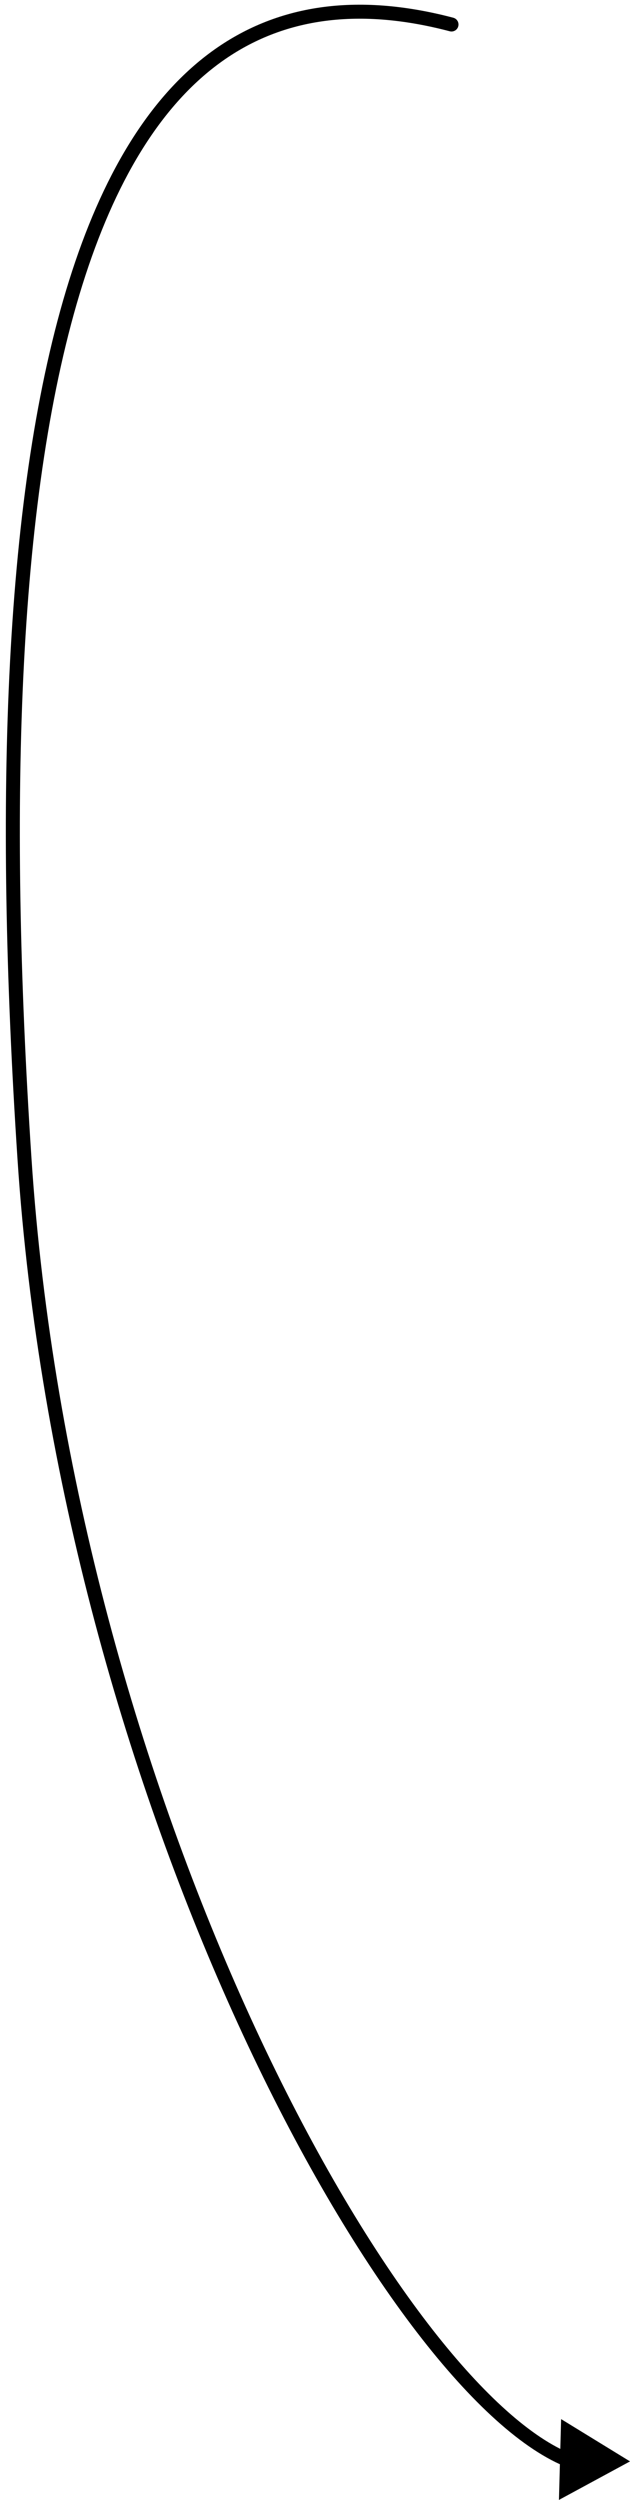
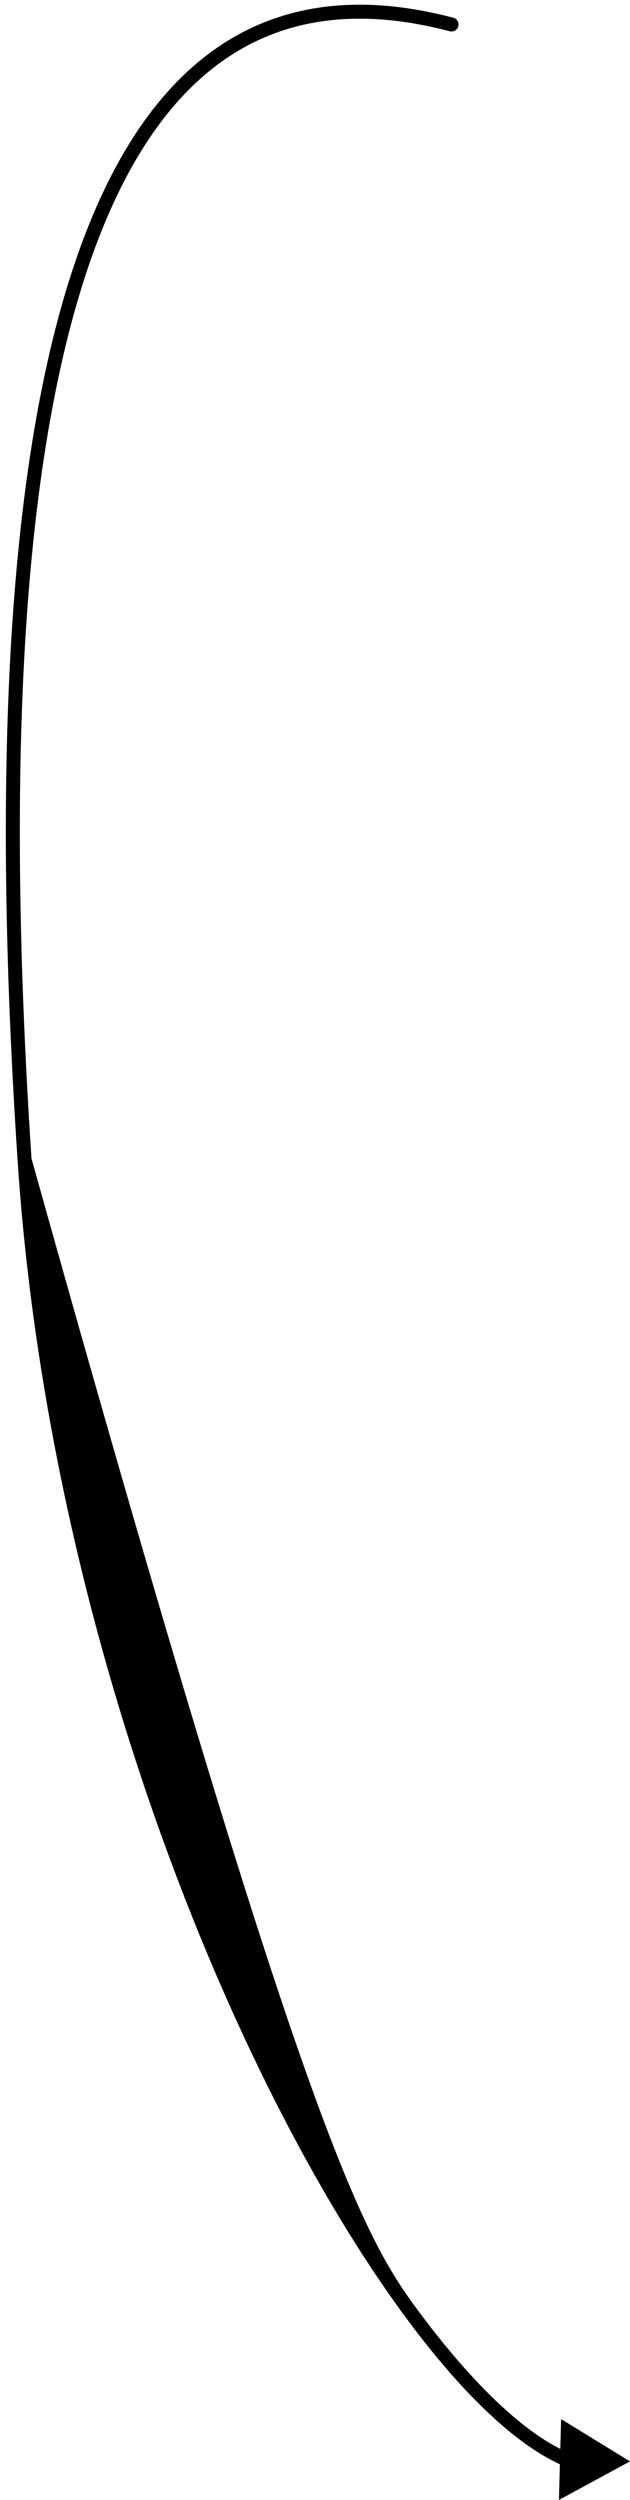
<svg xmlns="http://www.w3.org/2000/svg" width="90" height="357" viewBox="0 0 90 357" fill="none">
-   <path fill-rule="evenodd" clip-rule="evenodd" d="M30.22 7.375C39.339 0.718 50.776 -1.152 64.755 2.533C65.289 2.674 65.608 3.221 65.467 3.755C65.327 4.289 64.78 4.608 64.246 4.467C50.725 0.903 39.937 2.757 31.399 8.991C22.816 15.257 16.361 26.054 11.779 40.662C2.614 69.885 1.099 113.851 4.498 165.434C7.491 210.863 20.413 254.51 35.786 288.127C43.472 304.934 51.761 319.213 59.71 329.941C67.118 339.939 74.151 346.742 80.045 349.716L80.159 345.459L90.001 351.5L79.849 357.002L79.986 351.906C73.447 348.928 65.873 341.618 58.103 331.132C50.053 320.267 41.697 305.862 33.967 288.958C18.508 255.153 5.514 211.269 2.502 165.566C-0.899 113.949 0.587 69.665 9.871 40.063C14.514 25.259 21.147 13.999 30.22 7.375Z" fill="black" />
+   <path fill-rule="evenodd" clip-rule="evenodd" d="M30.22 7.375C39.339 0.718 50.776 -1.152 64.755 2.533C65.289 2.674 65.608 3.221 65.467 3.755C65.327 4.289 64.78 4.608 64.246 4.467C50.725 0.903 39.937 2.757 31.399 8.991C22.816 15.257 16.361 26.054 11.779 40.662C2.614 69.885 1.099 113.851 4.498 165.434C43.472 304.934 51.761 319.213 59.71 329.941C67.118 339.939 74.151 346.742 80.045 349.716L80.159 345.459L90.001 351.5L79.849 357.002L79.986 351.906C73.447 348.928 65.873 341.618 58.103 331.132C50.053 320.267 41.697 305.862 33.967 288.958C18.508 255.153 5.514 211.269 2.502 165.566C-0.899 113.949 0.587 69.665 9.871 40.063C14.514 25.259 21.147 13.999 30.22 7.375Z" fill="black" />
</svg>